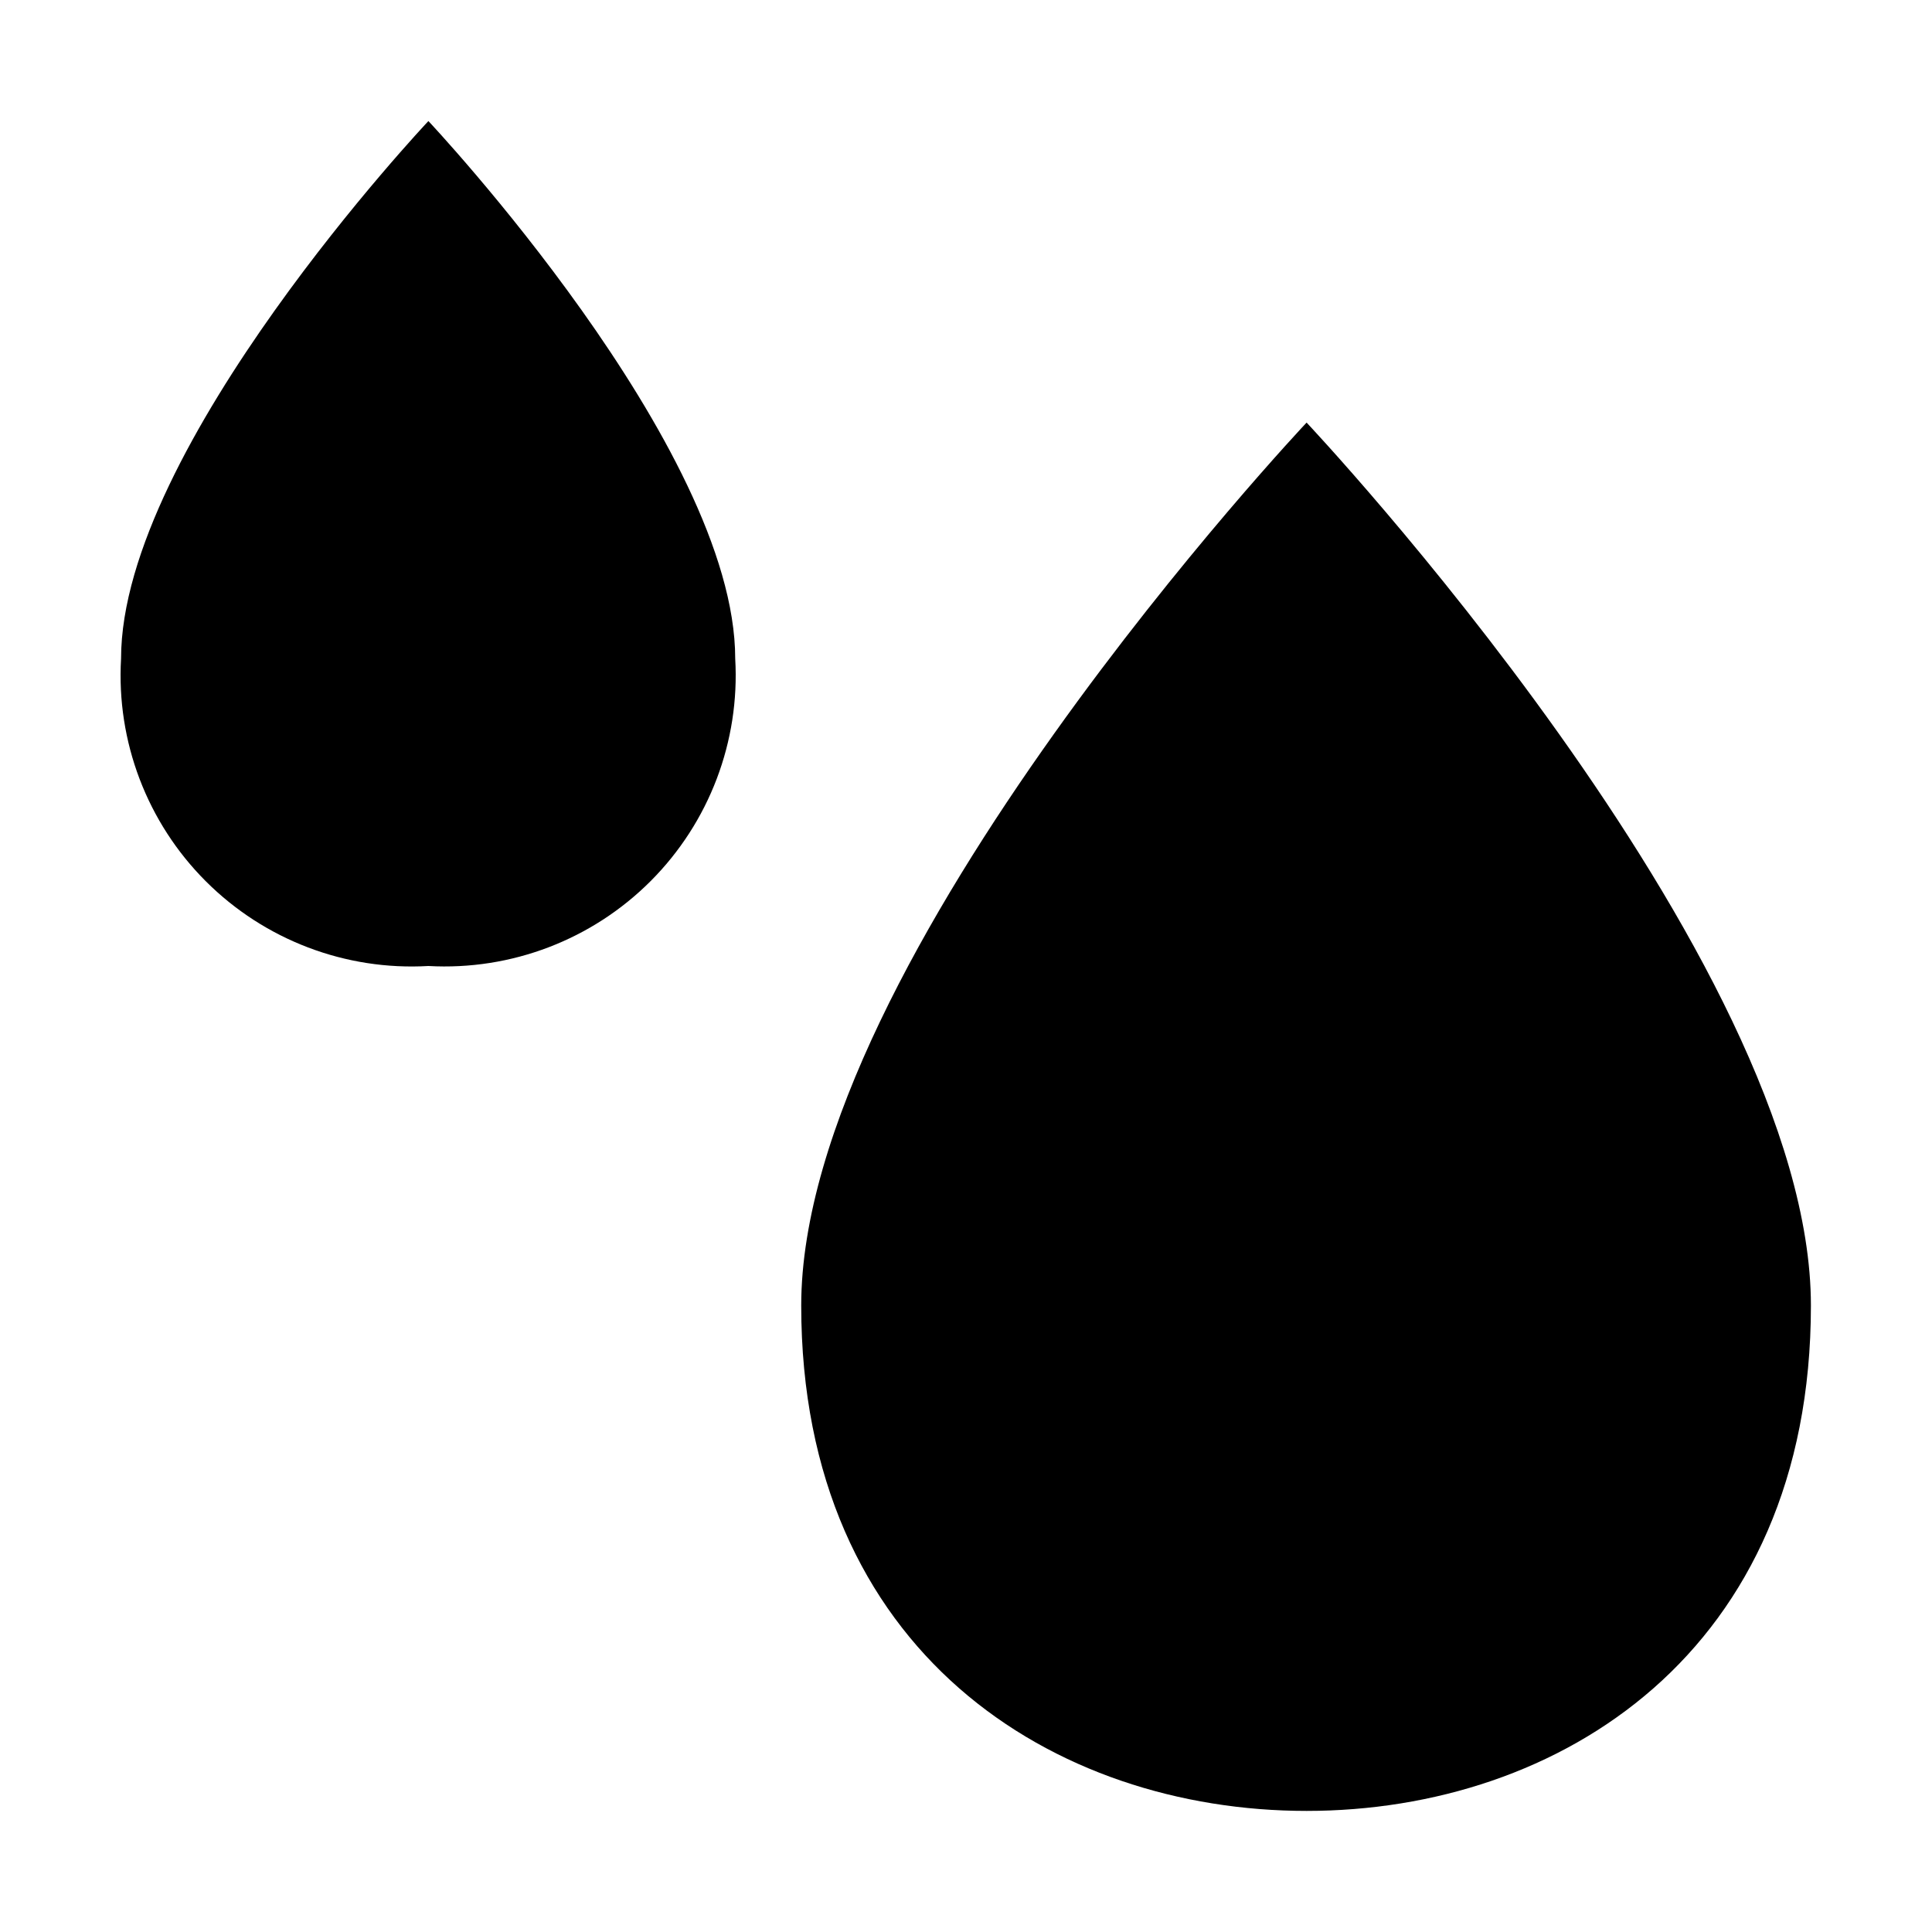
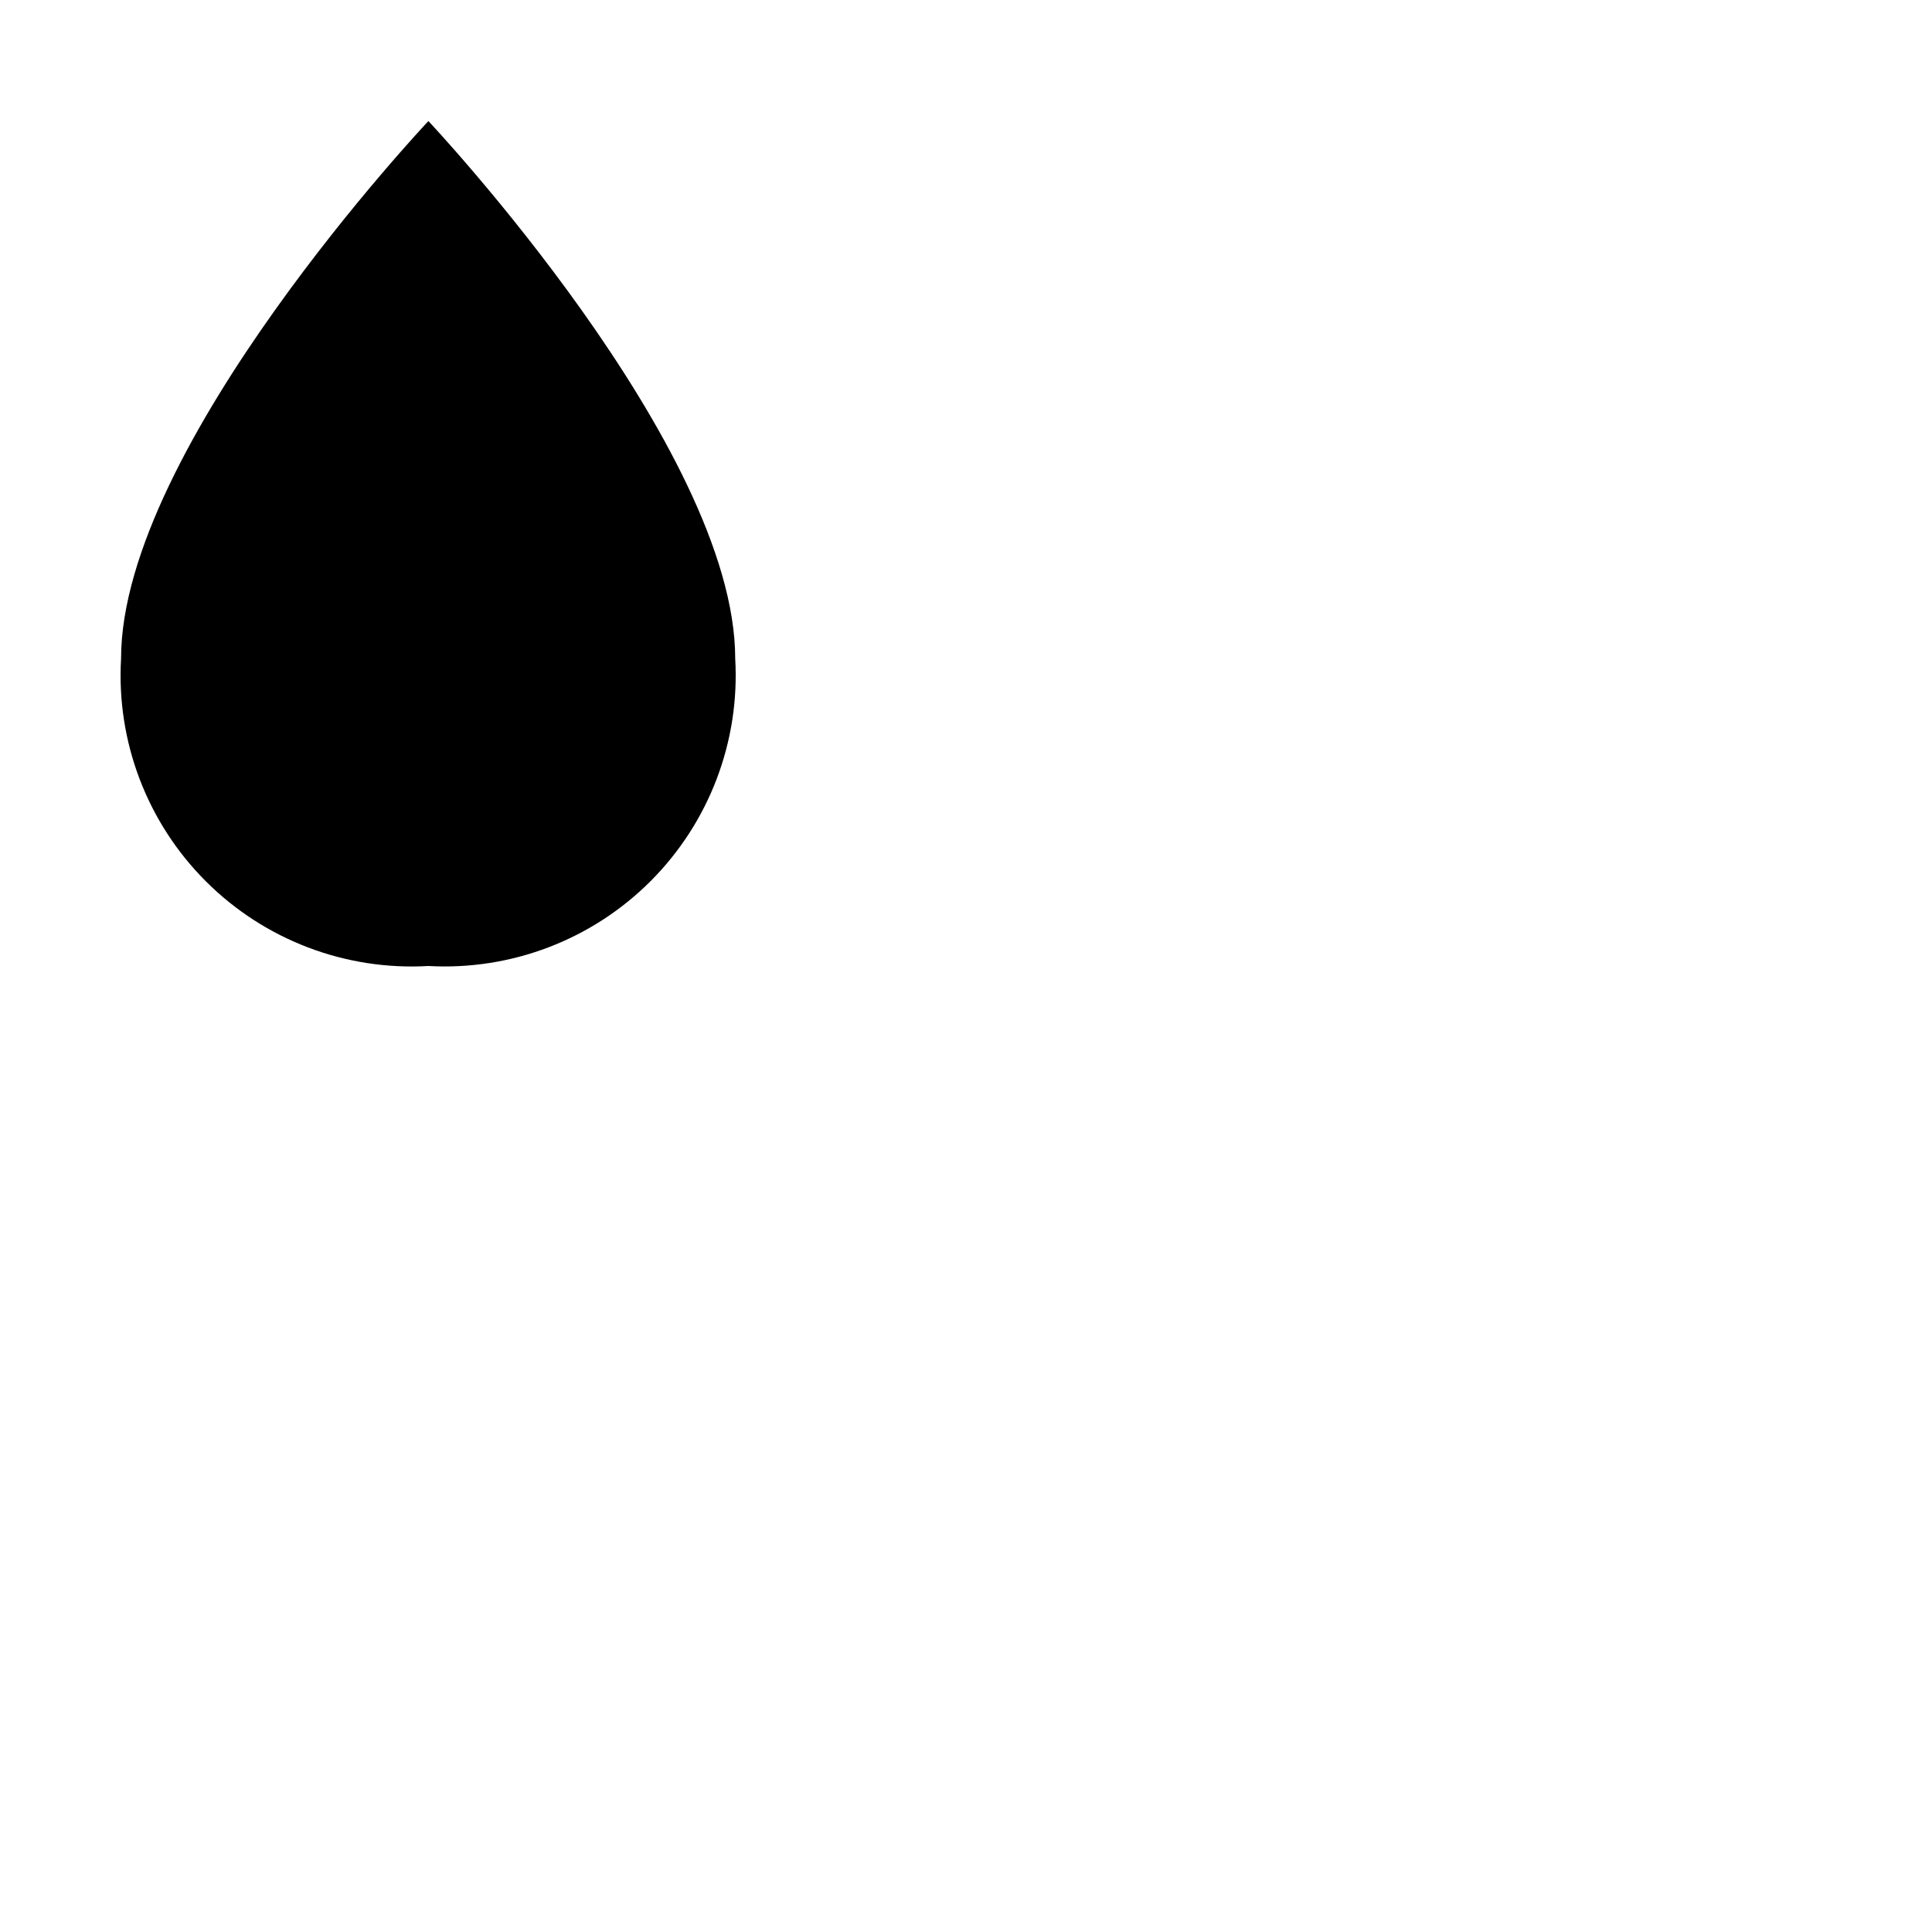
<svg xmlns="http://www.w3.org/2000/svg" fill="#000000" width="800px" height="800px" version="1.1" viewBox="144 144 512 512">
  <g fill-rule="evenodd">
-     <path d="m623.91 489.98c0 91.945-66.754 133.93-133.65 133.93s-133.93-41.984-133.93-133.93 133.93-233.99 133.93-233.99 133.65 141.77 133.65 233.99z" />
    <path d="m338.84 318.55c1.273 21.941-6.879 43.383-22.406 58.938-15.527 15.555-36.957 23.742-58.902 22.512-21.965 1.273-43.434-6.898-58.992-22.457-15.559-15.559-23.73-37.027-22.457-58.992 0-56.121 81.449-142.47 81.449-142.47s81.309 86.348 81.309 142.47z" />
  </g>
</svg>